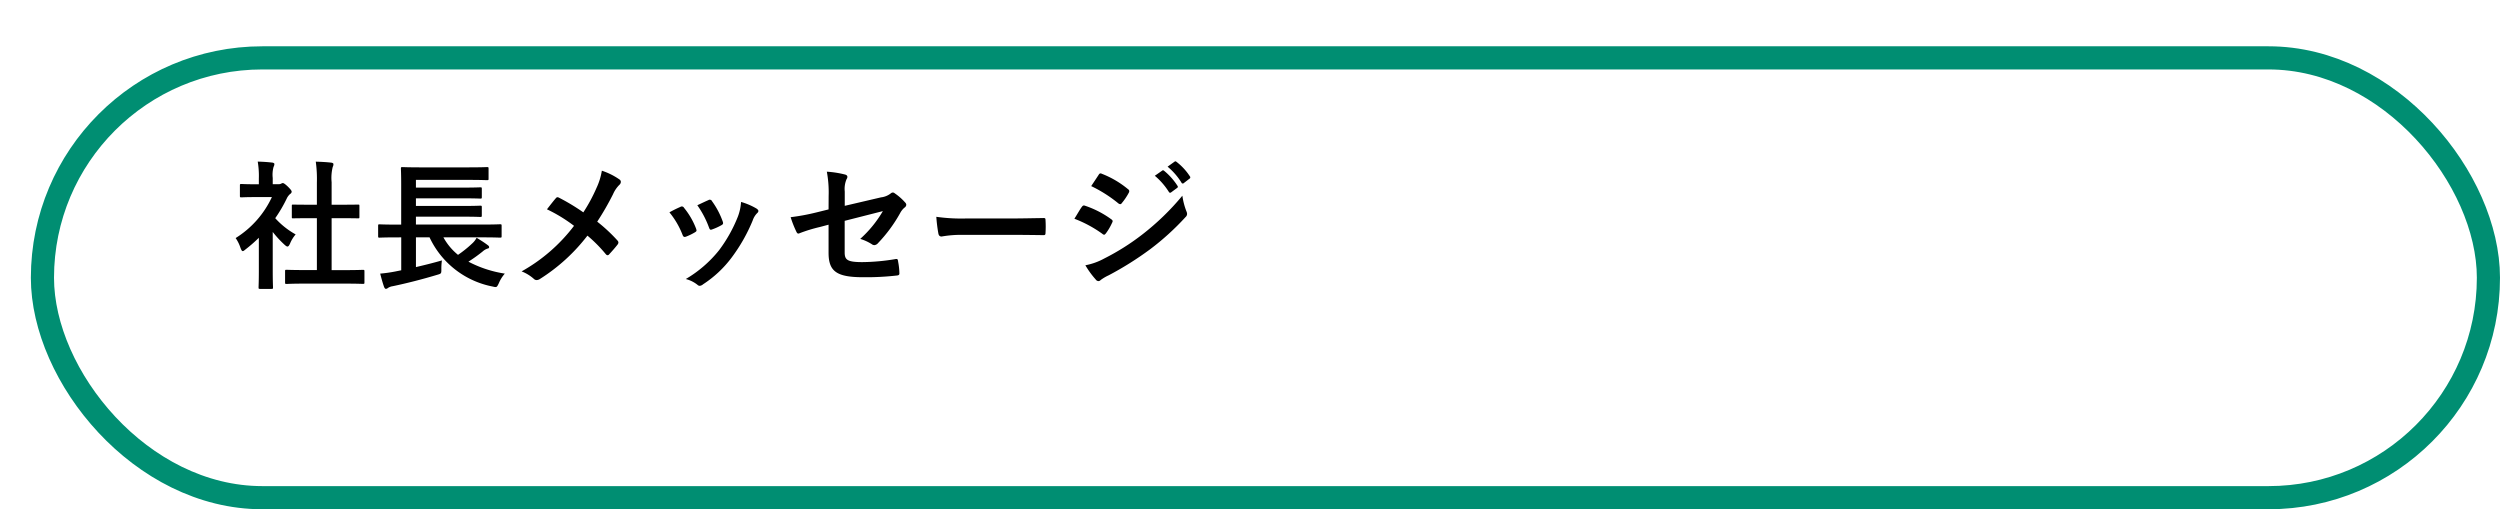
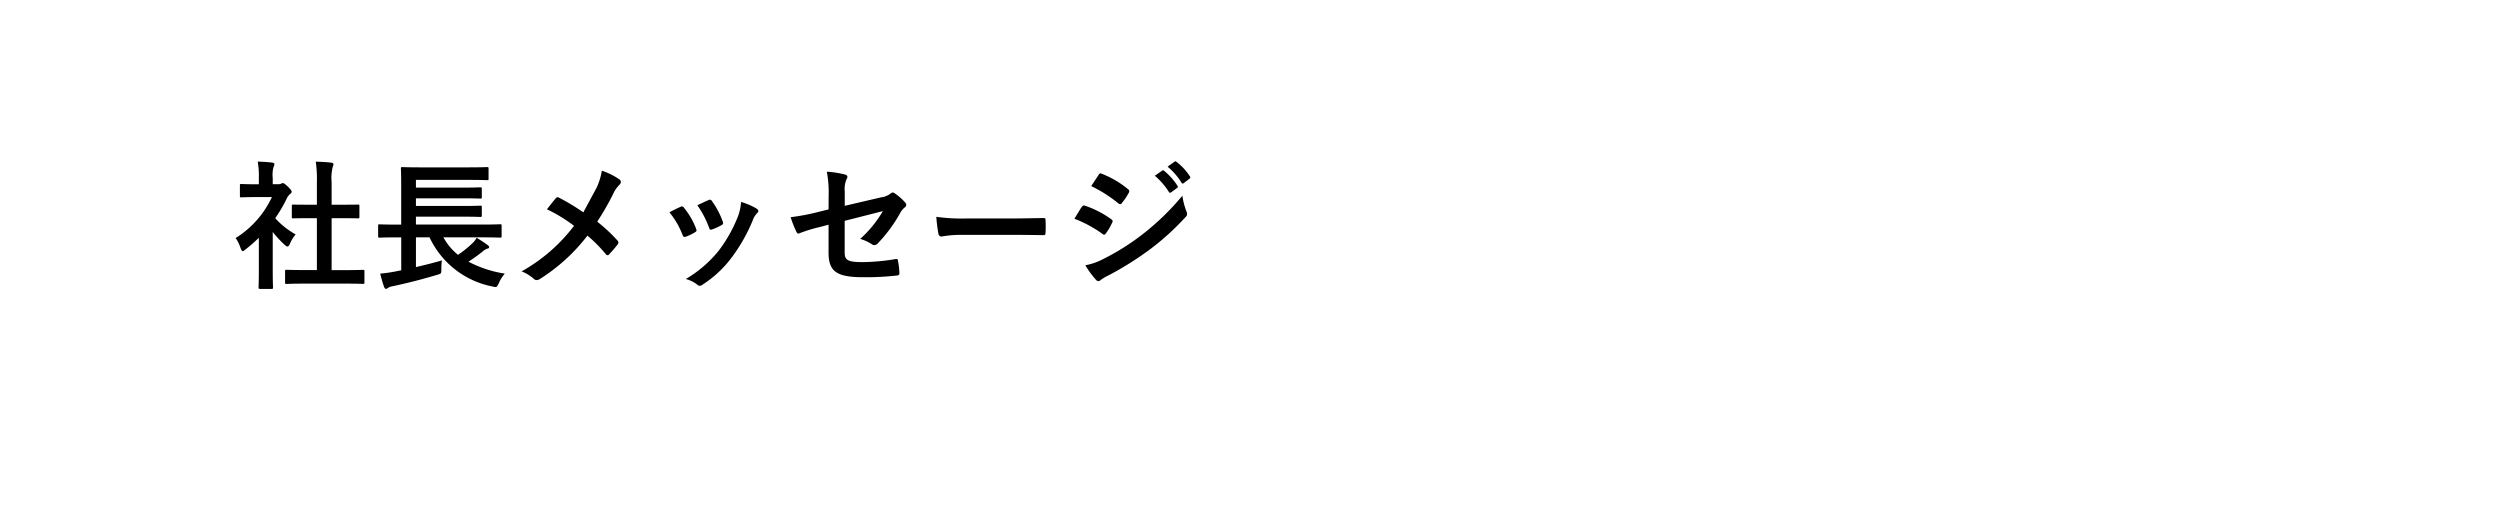
<svg xmlns="http://www.w3.org/2000/svg" width="162" height="33" viewBox="0 0 162 33">
  <defs>
    <filter id="長方形_2201" x="0" y="0" width="162" height="33" filterUnits="userSpaceOnUse">
      <feOffset dx="2" dy="3" input="SourceAlpha" />
      <feGaussianBlur result="blur" />
      <feFlood flood-opacity="0.102" />
      <feComposite operator="in" in2="blur" />
      <feComposite in="SourceGraphic" />
    </filter>
  </defs>
  <g id="ind2-icon-01" transform="translate(-25 -190)">
    <g transform="matrix(1, 0, 0, 1, 25, 190)" filter="url(#長方形_2201)">
      <g id="長方形_2201-2" data-name="長方形 2201" fill="#fff" stroke="#008e72" stroke-width="1.5">
-         <rect width="160" height="30" rx="15" stroke="none" />
-         <rect x="0.75" y="0.75" width="158.5" height="28.5" rx="14.25" fill="none" />
-       </g>
+         </g>
    </g>
-     <path id="パス_14344" data-name="パス 14344" d="M7.308.378c.855,0,1.143.018,1.2.018.1,0,.108-.009.108-.1V-.414c0-.09-.009-.1-.108-.1-.054,0-.342.018-1.2.018H6.489V-3.861h.567c.8,0,1.08.009,1.134.009.09,0,.1,0,.1-.09v-.711c0-.09-.009-.09-.1-.09-.054,0-.333.009-1.134.009H6.489V-6.192a2.939,2.939,0,0,1,.072-.99.365.365,0,0,0,.045-.189c0-.045-.063-.081-.144-.09-.315-.036-.657-.054-1-.063a8.143,8.143,0,0,1,.072,1.359v1.431h-.4c-.8,0-1.08-.009-1.134-.009-.081,0-.09,0-.09.09v.711c0,.09.009.09.09.09.054,0,.333-.009,1.134-.009h.4V-.5H4.779c-.855,0-1.152-.018-1.206-.018-.09,0-.1.009-.1.1V.3c0,.09.009.1.1.1C3.627.4,3.924.378,4.779.378ZM1.773-.441c0,.666-.018,1.008-.018,1.062,0,.09.009.1.108.1h.72c.1,0,.108-.009.108-.1,0-.045-.018-.4-.018-1.062V-2.97a6.718,6.718,0,0,0,.774.837c.081.072.135.108.18.108.063,0,.108-.063.171-.2a2.159,2.159,0,0,1,.36-.585A5.129,5.129,0,0,1,2.835-3.861,9.1,9.1,0,0,0,3.6-5.175a.912.912,0,0,1,.207-.261A.175.175,0,0,0,3.9-5.58c0-.063-.072-.153-.243-.324-.189-.18-.279-.234-.333-.234a.267.267,0,0,0-.1.036.3.3,0,0,1-.171.036H2.673v-.4a1.909,1.909,0,0,1,.054-.72.422.422,0,0,0,.054-.189c0-.036-.054-.081-.144-.09-.324-.036-.594-.054-.936-.063a5.546,5.546,0,0,1,.072,1.1v.369H1.6c-.684,0-.9-.018-.954-.018-.09,0-.1.009-.1.1v.666c0,.09.009.1.1.1.054,0,.27-.018.954-.018H2.619A6.216,6.216,0,0,1,.27-2.574a2.485,2.485,0,0,1,.315.639c.054.135.09.207.144.207s.1-.045.189-.117a9.4,9.4,0,0,0,.855-.747ZM11-2.619V-.486l-.4.081a8.871,8.871,0,0,1-.963.135C9.7-.018,9.8.351,9.891.6c.036.081.072.117.108.117a.2.2,0,0,0,.135-.054.767.767,0,0,1,.315-.117C11.34.36,12.33.108,13.32-.189,13.6-.27,13.6-.27,13.6-.558a3.756,3.756,0,0,1,.036-.567c-.594.171-1.143.306-1.683.432V-2.619h.882A5.712,5.712,0,0,0,16.92.567c.27.063.27.063.405-.216a2.29,2.29,0,0,1,.387-.621,7.49,7.49,0,0,1-2.358-.774,9.856,9.856,0,0,0,.918-.657.9.9,0,0,1,.315-.189c.063-.009.108-.036.108-.09s-.027-.09-.09-.135c-.225-.171-.432-.3-.72-.477a1.313,1.313,0,0,1-.288.369,7.449,7.449,0,0,1-.918.738,3.833,3.833,0,0,1-.945-1.134h2.538c.8,0,1.071.018,1.125.018.1,0,.108-.009.108-.1v-.666c0-.09-.009-.1-.108-.1-.054,0-.324.018-1.125.018h-4.32V-3.96h3c.837,0,1.107.018,1.161.018.1,0,.108-.009.108-.1v-.522c0-.1-.009-.108-.108-.108-.054,0-.324.018-1.161.018h-3v-.495h3c.837,0,1.116.018,1.17.018.09,0,.1-.009.1-.1v-.522c0-.1-.009-.108-.1-.108-.054,0-.333.018-1.17.018h-3v-.5h3.375c.873,0,1.17.018,1.224.018.1,0,.108-.009.108-.09v-.657c0-.09-.009-.1-.108-.1-.054,0-.351.018-1.224.018H12.321c-.873,0-1.188-.018-1.242-.018-.09,0-.1.009-.1.1,0,.054.018.36.018,1.017v2.61h-.27c-.8,0-1.08-.018-1.134-.018-.081,0-.09.009-.09.1V-2.7c0,.09.009.1.09.1.054,0,.333-.018,1.134-.018Zm11.8-1.62a13.411,13.411,0,0,0-1.566-.945.256.256,0,0,0-.108-.036.125.125,0,0,0-.09.045c-.117.126-.333.405-.594.738a9.873,9.873,0,0,1,1.755,1.071A10.994,10.994,0,0,1,18.8-.414a2.621,2.621,0,0,1,.81.5.252.252,0,0,0,.171.063.41.41,0,0,0,.207-.072,11.813,11.813,0,0,0,3.078-2.808,9.2,9.2,0,0,1,1.179,1.188c.045.054.081.081.126.081a.139.139,0,0,0,.108-.063c.189-.207.369-.405.549-.639a.24.24,0,0,0,.045-.117.194.194,0,0,0-.054-.126A10.459,10.459,0,0,0,23.7-3.636a17.676,17.676,0,0,0,1.026-1.782,1.966,1.966,0,0,1,.405-.6.265.265,0,0,0,.1-.2.188.188,0,0,0-.09-.153A4.4,4.4,0,0,0,24-6.939a4.187,4.187,0,0,1-.342,1.107A10.658,10.658,0,0,1,22.8-4.239Zm5.58,0a5.32,5.32,0,0,1,.846,1.449c.045.126.1.171.225.126a3.736,3.736,0,0,0,.576-.279c.072-.045.108-.072.108-.126A.609.609,0,0,0,30.1-3.2a4.82,4.82,0,0,0-.774-1.332.161.161,0,0,0-.234-.063C28.9-4.509,28.683-4.41,28.377-4.239ZM30.186-4.7a6.123,6.123,0,0,1,.756,1.44c.045.126.081.171.18.135a3.717,3.717,0,0,0,.621-.279c.117-.063.135-.108.09-.243a5.2,5.2,0,0,0-.693-1.314.158.158,0,0,0-.234-.072C30.753-4.968,30.546-4.869,30.186-4.7Zm2.835-.216a3.242,3.242,0,0,1-.207.954A9.319,9.319,0,0,1,31.6-1.791,7.825,7.825,0,0,1,29.439.081,2.032,2.032,0,0,1,30.2.459a.206.206,0,0,0,.144.063.391.391,0,0,0,.216-.1,7.207,7.207,0,0,0,1.854-1.737,10.974,10.974,0,0,0,1.359-2.394,1.24,1.24,0,0,1,.27-.459c.072-.063.1-.108.1-.162s-.045-.1-.117-.153A4.28,4.28,0,0,0,33.021-4.914Zm5.67.486-.765.189a13.834,13.834,0,0,1-1.692.315,6.733,6.733,0,0,0,.36.918c.045.1.081.144.144.144a.373.373,0,0,0,.108-.036,9.606,9.606,0,0,1,1.269-.387l.576-.153V-1.62c0,1.215.531,1.584,2.25,1.584a17.667,17.667,0,0,0,2.151-.108c.135-.009.189-.045.189-.135a4.315,4.315,0,0,0-.081-.756c-.018-.135-.027-.2-.153-.18a13.5,13.5,0,0,1-2.178.2c-.972,0-1.134-.153-1.134-.63V-3.69l2.475-.63a7.491,7.491,0,0,1-1.467,1.8,3.066,3.066,0,0,1,.747.342.288.288,0,0,0,.171.063A.356.356,0,0,0,41.9-2.25a9.465,9.465,0,0,0,1.431-1.944,1.174,1.174,0,0,1,.279-.351.245.245,0,0,0,.117-.18.233.233,0,0,0-.081-.162,3.525,3.525,0,0,0-.666-.585.194.194,0,0,0-.126-.054.215.215,0,0,0-.126.054,1.265,1.265,0,0,1-.639.261l-2.349.549v-.927a1.617,1.617,0,0,1,.117-.8.287.287,0,0,0,.054-.144c0-.081-.054-.135-.171-.162a6.455,6.455,0,0,0-1.161-.18,7.334,7.334,0,0,1,.117,1.584ZM50.58-2.781c.666,0,1.332.009,2.007.018.126.009.162-.027.162-.135a6.635,6.635,0,0,0,0-.846c0-.108-.027-.135-.162-.126-.693.009-1.386.027-2.07.027h-2.9a11.562,11.562,0,0,1-1.944-.108,9.768,9.768,0,0,0,.135,1.089c.027.135.1.189.207.189a7.2,7.2,0,0,1,1.323-.108Zm4.041-1.044a7.892,7.892,0,0,1,1.818.981.174.174,0,0,0,.108.054c.036,0,.072-.036.117-.09a3.665,3.665,0,0,0,.4-.684.267.267,0,0,0,.036-.1c0-.054-.036-.09-.1-.135a6.246,6.246,0,0,0-1.728-.882c-.081-.018-.126.027-.171.09C54.99-4.446,54.846-4.185,54.621-3.825ZM55.71-5.94a8.7,8.7,0,0,1,1.746,1.107.232.232,0,0,0,.135.063.1.1,0,0,0,.09-.054A3.852,3.852,0,0,0,58.14-5.5a.218.218,0,0,0,.036-.117.143.143,0,0,0-.072-.117,6.119,6.119,0,0,0-1.692-1c-.108-.054-.162-.036-.225.072C56.034-6.426,55.863-6.174,55.71-5.94ZM55.332-.81A5.683,5.683,0,0,0,56,.108a.232.232,0,0,0,.18.108.2.2,0,0,0,.144-.072,2.957,2.957,0,0,1,.522-.306,20.894,20.894,0,0,0,2.691-1.692,16.767,16.767,0,0,0,2.286-2.079.28.28,0,0,0,.1-.207.44.44,0,0,0-.045-.171,4.5,4.5,0,0,1-.261-1.008,16.378,16.378,0,0,1-2.592,2.511,15.076,15.076,0,0,1-2.466,1.557A4.161,4.161,0,0,1,55.332-.81Zm4.5-5.8a4.466,4.466,0,0,1,.909,1.044.094.094,0,0,0,.153.027l.378-.279a.091.091,0,0,0,.027-.144,4.142,4.142,0,0,0-.855-.963c-.054-.045-.09-.054-.135-.018ZM60.66-7.2a4.258,4.258,0,0,1,.9,1.035.092.092,0,0,0,.153.027l.36-.279a.1.1,0,0,0,.027-.162,3.759,3.759,0,0,0-.855-.927c-.054-.045-.081-.054-.135-.018Z" transform="translate(40 208)" />
+     <path id="パス_14344" data-name="パス 14344" d="M7.308.378c.855,0,1.143.018,1.2.018.1,0,.108-.009.108-.1V-.414c0-.09-.009-.1-.108-.1-.054,0-.342.018-1.2.018H6.489V-3.861h.567c.8,0,1.08.009,1.134.009.09,0,.1,0,.1-.09v-.711c0-.09-.009-.09-.1-.09-.054,0-.333.009-1.134.009H6.489V-6.192a2.939,2.939,0,0,1,.072-.99.365.365,0,0,0,.045-.189c0-.045-.063-.081-.144-.09-.315-.036-.657-.054-1-.063a8.143,8.143,0,0,1,.072,1.359v1.431h-.4c-.8,0-1.08-.009-1.134-.009-.081,0-.09,0-.09.09v.711c0,.09.009.09.09.09.054,0,.333-.009,1.134-.009h.4V-.5H4.779c-.855,0-1.152-.018-1.206-.018-.09,0-.1.009-.1.1V.3c0,.09.009.1.1.1C3.627.4,3.924.378,4.779.378ZM1.773-.441c0,.666-.018,1.008-.018,1.062,0,.09.009.1.108.1h.72c.1,0,.108-.009.108-.1,0-.045-.018-.4-.018-1.062V-2.97a6.718,6.718,0,0,0,.774.837c.081.072.135.108.18.108.063,0,.108-.063.171-.2a2.159,2.159,0,0,1,.36-.585A5.129,5.129,0,0,1,2.835-3.861,9.1,9.1,0,0,0,3.6-5.175a.912.912,0,0,1,.207-.261A.175.175,0,0,0,3.9-5.58c0-.063-.072-.153-.243-.324-.189-.18-.279-.234-.333-.234a.267.267,0,0,0-.1.036.3.3,0,0,1-.171.036H2.673v-.4a1.909,1.909,0,0,1,.054-.72.422.422,0,0,0,.054-.189c0-.036-.054-.081-.144-.09-.324-.036-.594-.054-.936-.063a5.546,5.546,0,0,1,.072,1.1v.369H1.6c-.684,0-.9-.018-.954-.018-.09,0-.1.009-.1.1v.666c0,.09.009.1.1.1.054,0,.27-.018.954-.018H2.619A6.216,6.216,0,0,1,.27-2.574a2.485,2.485,0,0,1,.315.639c.054.135.09.207.144.207s.1-.045.189-.117a9.4,9.4,0,0,0,.855-.747ZM11-2.619V-.486l-.4.081a8.871,8.871,0,0,1-.963.135C9.7-.018,9.8.351,9.891.6c.036.081.072.117.108.117a.2.2,0,0,0,.135-.054.767.767,0,0,1,.315-.117C11.34.36,12.33.108,13.32-.189,13.6-.27,13.6-.27,13.6-.558a3.756,3.756,0,0,1,.036-.567c-.594.171-1.143.306-1.683.432V-2.619h.882A5.712,5.712,0,0,0,16.92.567c.27.063.27.063.405-.216a2.29,2.29,0,0,1,.387-.621,7.49,7.49,0,0,1-2.358-.774,9.856,9.856,0,0,0,.918-.657.9.9,0,0,1,.315-.189c.063-.009.108-.036.108-.09s-.027-.09-.09-.135c-.225-.171-.432-.3-.72-.477a1.313,1.313,0,0,1-.288.369,7.449,7.449,0,0,1-.918.738,3.833,3.833,0,0,1-.945-1.134h2.538c.8,0,1.071.018,1.125.018.1,0,.108-.009.108-.1v-.666c0-.09-.009-.1-.108-.1-.054,0-.324.018-1.125.018h-4.32V-3.96h3c.837,0,1.107.018,1.161.018.1,0,.108-.009.108-.1v-.522c0-.1-.009-.108-.108-.108-.054,0-.324.018-1.161.018h-3v-.495h3c.837,0,1.116.018,1.17.018.09,0,.1-.009.1-.1v-.522c0-.1-.009-.108-.1-.108-.054,0-.333.018-1.17.018h-3v-.5h3.375c.873,0,1.17.018,1.224.018.1,0,.108-.009.108-.09v-.657c0-.09-.009-.1-.108-.1-.054,0-.351.018-1.224.018H12.321c-.873,0-1.188-.018-1.242-.018-.09,0-.1.009-.1.1,0,.054.018.36.018,1.017v2.61h-.27c-.8,0-1.08-.018-1.134-.018-.081,0-.09.009-.09.1V-2.7c0,.09.009.1.09.1.054,0,.333-.018,1.134-.018Zm11.8-1.62a13.411,13.411,0,0,0-1.566-.945.256.256,0,0,0-.108-.036.125.125,0,0,0-.09.045c-.117.126-.333.405-.594.738a9.873,9.873,0,0,1,1.755,1.071A10.994,10.994,0,0,1,18.8-.414a2.621,2.621,0,0,1,.81.5.252.252,0,0,0,.171.063.41.41,0,0,0,.207-.072,11.813,11.813,0,0,0,3.078-2.808,9.2,9.2,0,0,1,1.179,1.188c.045.054.081.081.126.081a.139.139,0,0,0,.108-.063c.189-.207.369-.405.549-.639a.24.24,0,0,0,.045-.117.194.194,0,0,0-.054-.126A10.459,10.459,0,0,0,23.7-3.636a17.676,17.676,0,0,0,1.026-1.782,1.966,1.966,0,0,1,.405-.6.265.265,0,0,0,.1-.2.188.188,0,0,0-.09-.153A4.4,4.4,0,0,0,24-6.939a4.187,4.187,0,0,1-.342,1.107Zm5.58,0a5.32,5.32,0,0,1,.846,1.449c.045.126.1.171.225.126a3.736,3.736,0,0,0,.576-.279c.072-.045.108-.072.108-.126A.609.609,0,0,0,30.1-3.2a4.82,4.82,0,0,0-.774-1.332.161.161,0,0,0-.234-.063C28.9-4.509,28.683-4.41,28.377-4.239ZM30.186-4.7a6.123,6.123,0,0,1,.756,1.44c.045.126.081.171.18.135a3.717,3.717,0,0,0,.621-.279c.117-.063.135-.108.09-.243a5.2,5.2,0,0,0-.693-1.314.158.158,0,0,0-.234-.072C30.753-4.968,30.546-4.869,30.186-4.7Zm2.835-.216a3.242,3.242,0,0,1-.207.954A9.319,9.319,0,0,1,31.6-1.791,7.825,7.825,0,0,1,29.439.081,2.032,2.032,0,0,1,30.2.459a.206.206,0,0,0,.144.063.391.391,0,0,0,.216-.1,7.207,7.207,0,0,0,1.854-1.737,10.974,10.974,0,0,0,1.359-2.394,1.24,1.24,0,0,1,.27-.459c.072-.063.1-.108.1-.162s-.045-.1-.117-.153A4.28,4.28,0,0,0,33.021-4.914Zm5.67.486-.765.189a13.834,13.834,0,0,1-1.692.315,6.733,6.733,0,0,0,.36.918c.045.1.081.144.144.144a.373.373,0,0,0,.108-.036,9.606,9.606,0,0,1,1.269-.387l.576-.153V-1.62c0,1.215.531,1.584,2.25,1.584a17.667,17.667,0,0,0,2.151-.108c.135-.009.189-.045.189-.135a4.315,4.315,0,0,0-.081-.756c-.018-.135-.027-.2-.153-.18a13.5,13.5,0,0,1-2.178.2c-.972,0-1.134-.153-1.134-.63V-3.69l2.475-.63a7.491,7.491,0,0,1-1.467,1.8,3.066,3.066,0,0,1,.747.342.288.288,0,0,0,.171.063A.356.356,0,0,0,41.9-2.25a9.465,9.465,0,0,0,1.431-1.944,1.174,1.174,0,0,1,.279-.351.245.245,0,0,0,.117-.18.233.233,0,0,0-.081-.162,3.525,3.525,0,0,0-.666-.585.194.194,0,0,0-.126-.054.215.215,0,0,0-.126.054,1.265,1.265,0,0,1-.639.261l-2.349.549v-.927a1.617,1.617,0,0,1,.117-.8.287.287,0,0,0,.054-.144c0-.081-.054-.135-.171-.162a6.455,6.455,0,0,0-1.161-.18,7.334,7.334,0,0,1,.117,1.584ZM50.58-2.781c.666,0,1.332.009,2.007.018.126.009.162-.027.162-.135a6.635,6.635,0,0,0,0-.846c0-.108-.027-.135-.162-.126-.693.009-1.386.027-2.07.027h-2.9a11.562,11.562,0,0,1-1.944-.108,9.768,9.768,0,0,0,.135,1.089c.027.135.1.189.207.189a7.2,7.2,0,0,1,1.323-.108Zm4.041-1.044a7.892,7.892,0,0,1,1.818.981.174.174,0,0,0,.108.054c.036,0,.072-.036.117-.09a3.665,3.665,0,0,0,.4-.684.267.267,0,0,0,.036-.1c0-.054-.036-.09-.1-.135a6.246,6.246,0,0,0-1.728-.882c-.081-.018-.126.027-.171.09C54.99-4.446,54.846-4.185,54.621-3.825ZM55.71-5.94a8.7,8.7,0,0,1,1.746,1.107.232.232,0,0,0,.135.063.1.1,0,0,0,.09-.054A3.852,3.852,0,0,0,58.14-5.5a.218.218,0,0,0,.036-.117.143.143,0,0,0-.072-.117,6.119,6.119,0,0,0-1.692-1c-.108-.054-.162-.036-.225.072C56.034-6.426,55.863-6.174,55.71-5.94ZM55.332-.81A5.683,5.683,0,0,0,56,.108a.232.232,0,0,0,.18.108.2.2,0,0,0,.144-.072,2.957,2.957,0,0,1,.522-.306,20.894,20.894,0,0,0,2.691-1.692,16.767,16.767,0,0,0,2.286-2.079.28.28,0,0,0,.1-.207.44.44,0,0,0-.045-.171,4.5,4.5,0,0,1-.261-1.008,16.378,16.378,0,0,1-2.592,2.511,15.076,15.076,0,0,1-2.466,1.557A4.161,4.161,0,0,1,55.332-.81Zm4.5-5.8a4.466,4.466,0,0,1,.909,1.044.094.094,0,0,0,.153.027l.378-.279a.091.091,0,0,0,.027-.144,4.142,4.142,0,0,0-.855-.963c-.054-.045-.09-.054-.135-.018ZM60.66-7.2a4.258,4.258,0,0,1,.9,1.035.092.092,0,0,0,.153.027l.36-.279a.1.1,0,0,0,.027-.162,3.759,3.759,0,0,0-.855-.927c-.054-.045-.081-.054-.135-.018Z" transform="translate(40 208)" />
  </g>
</svg>